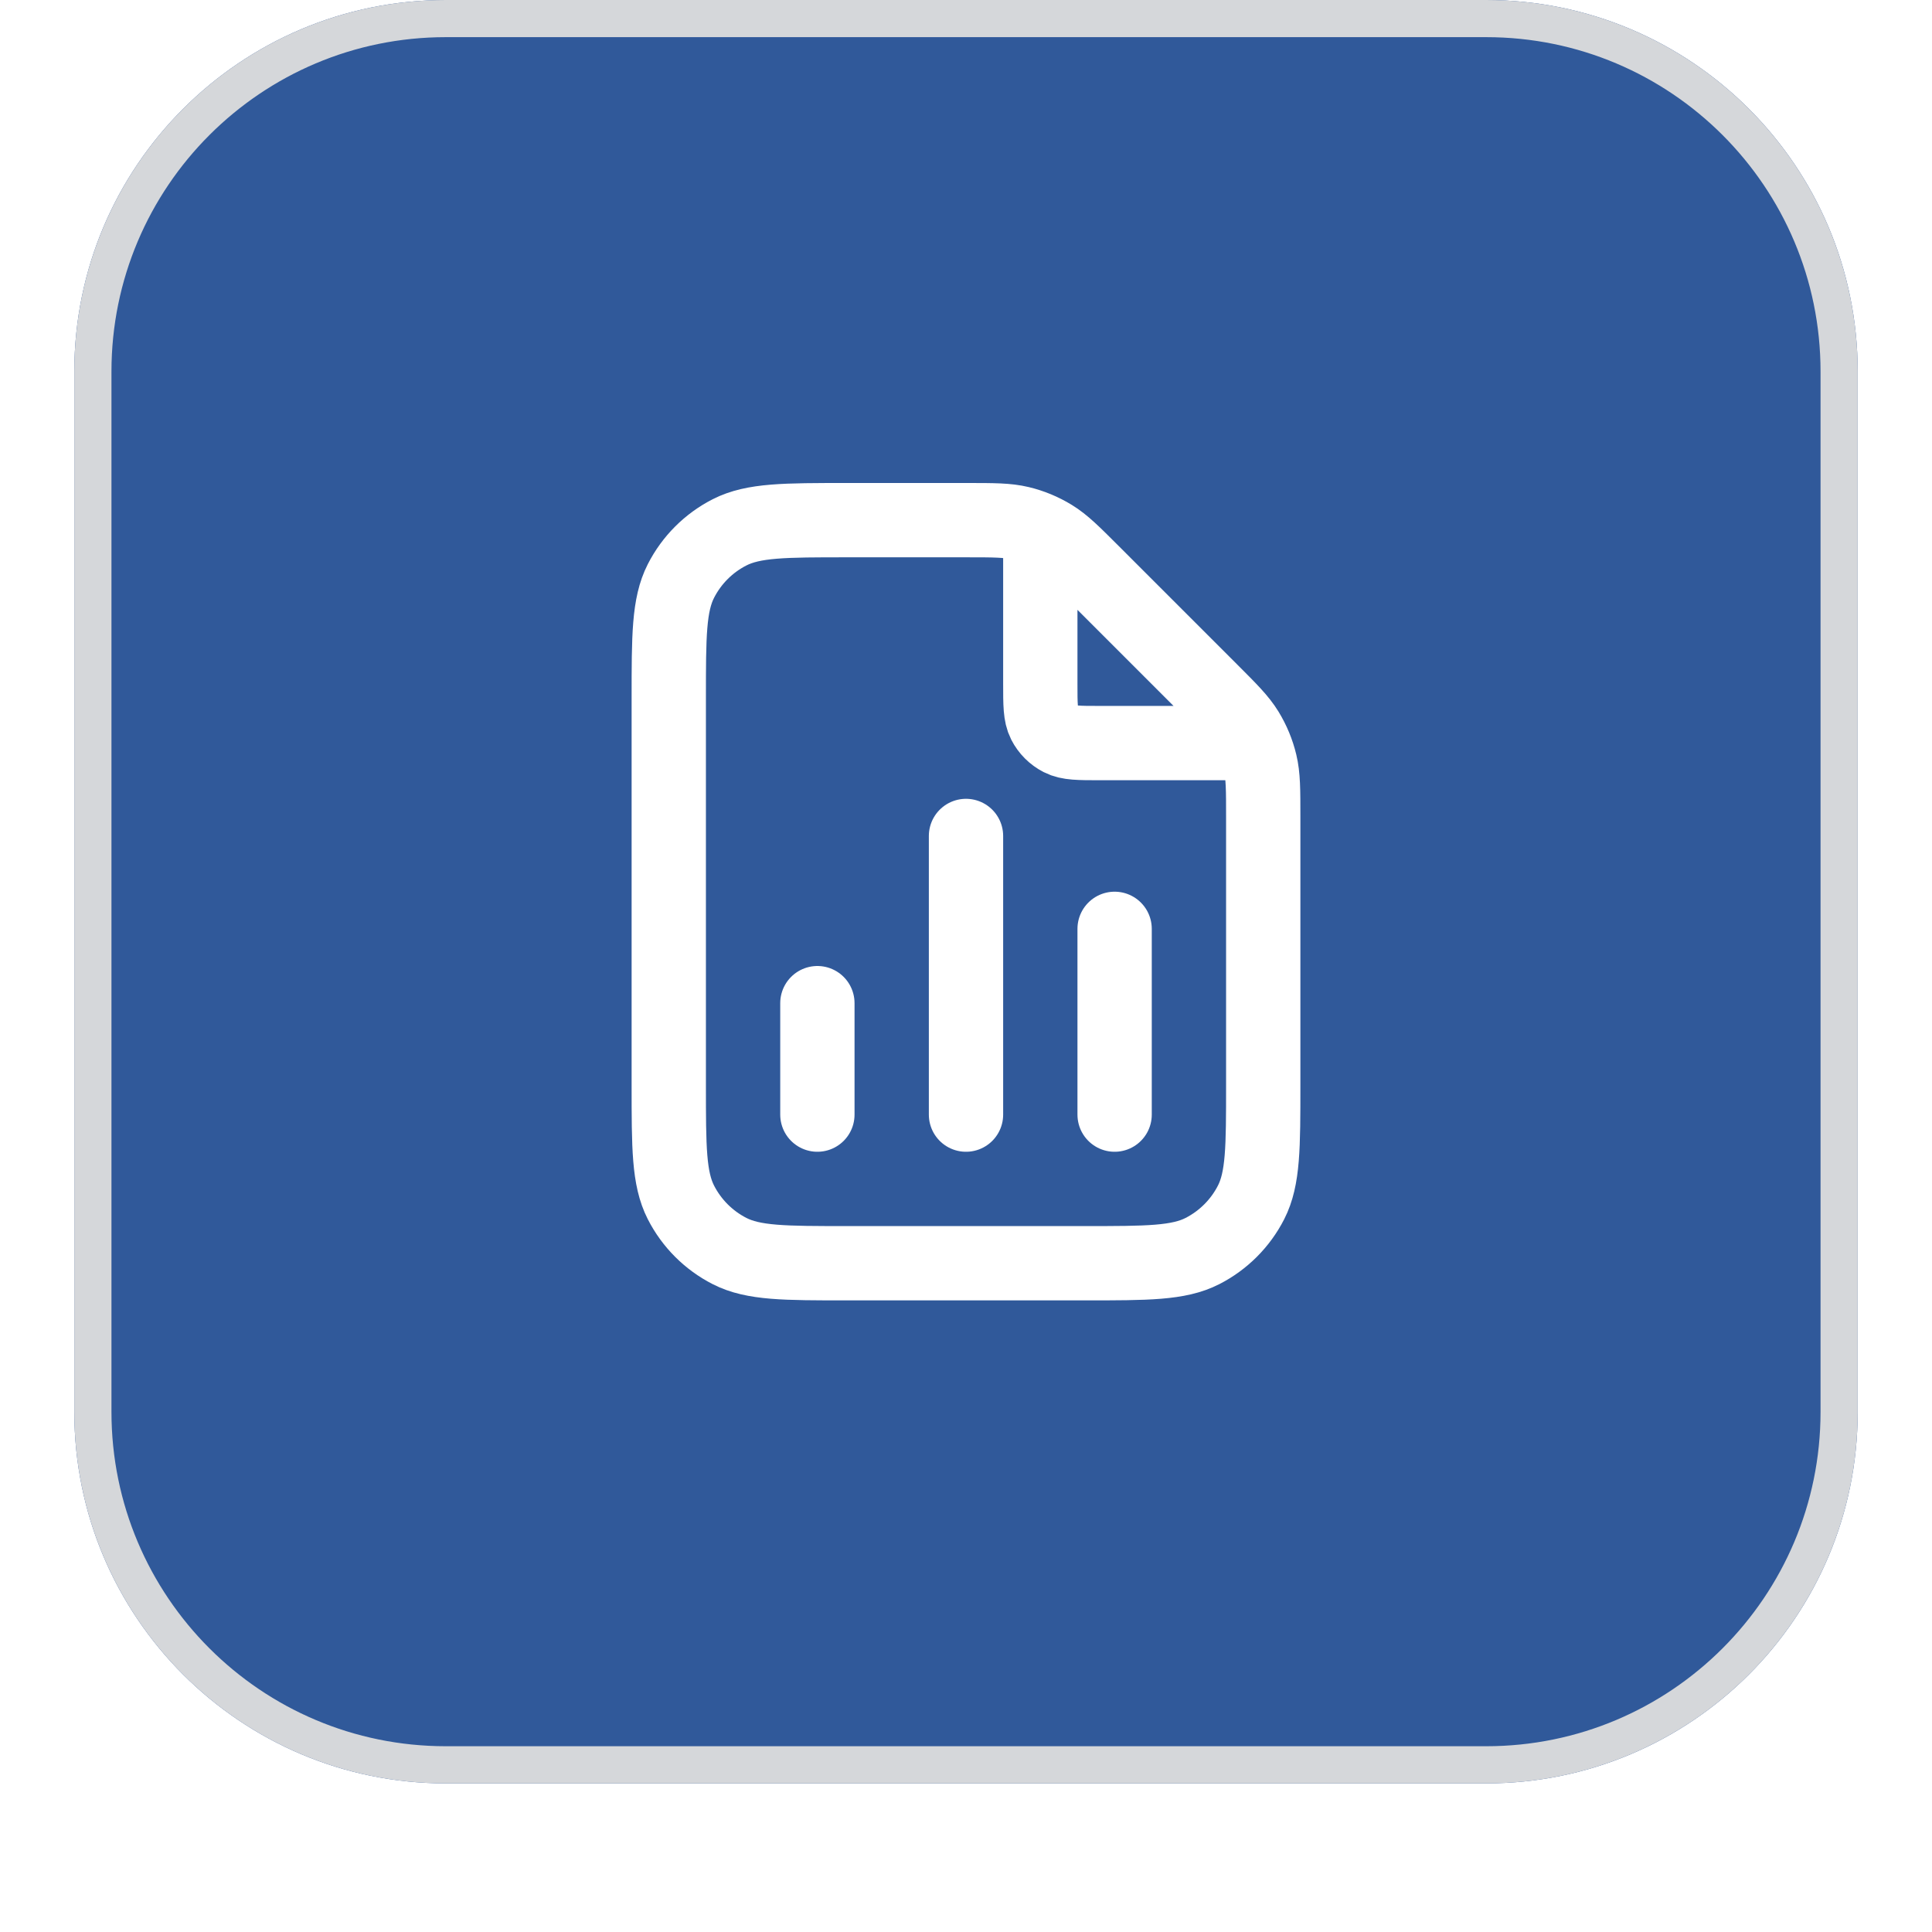
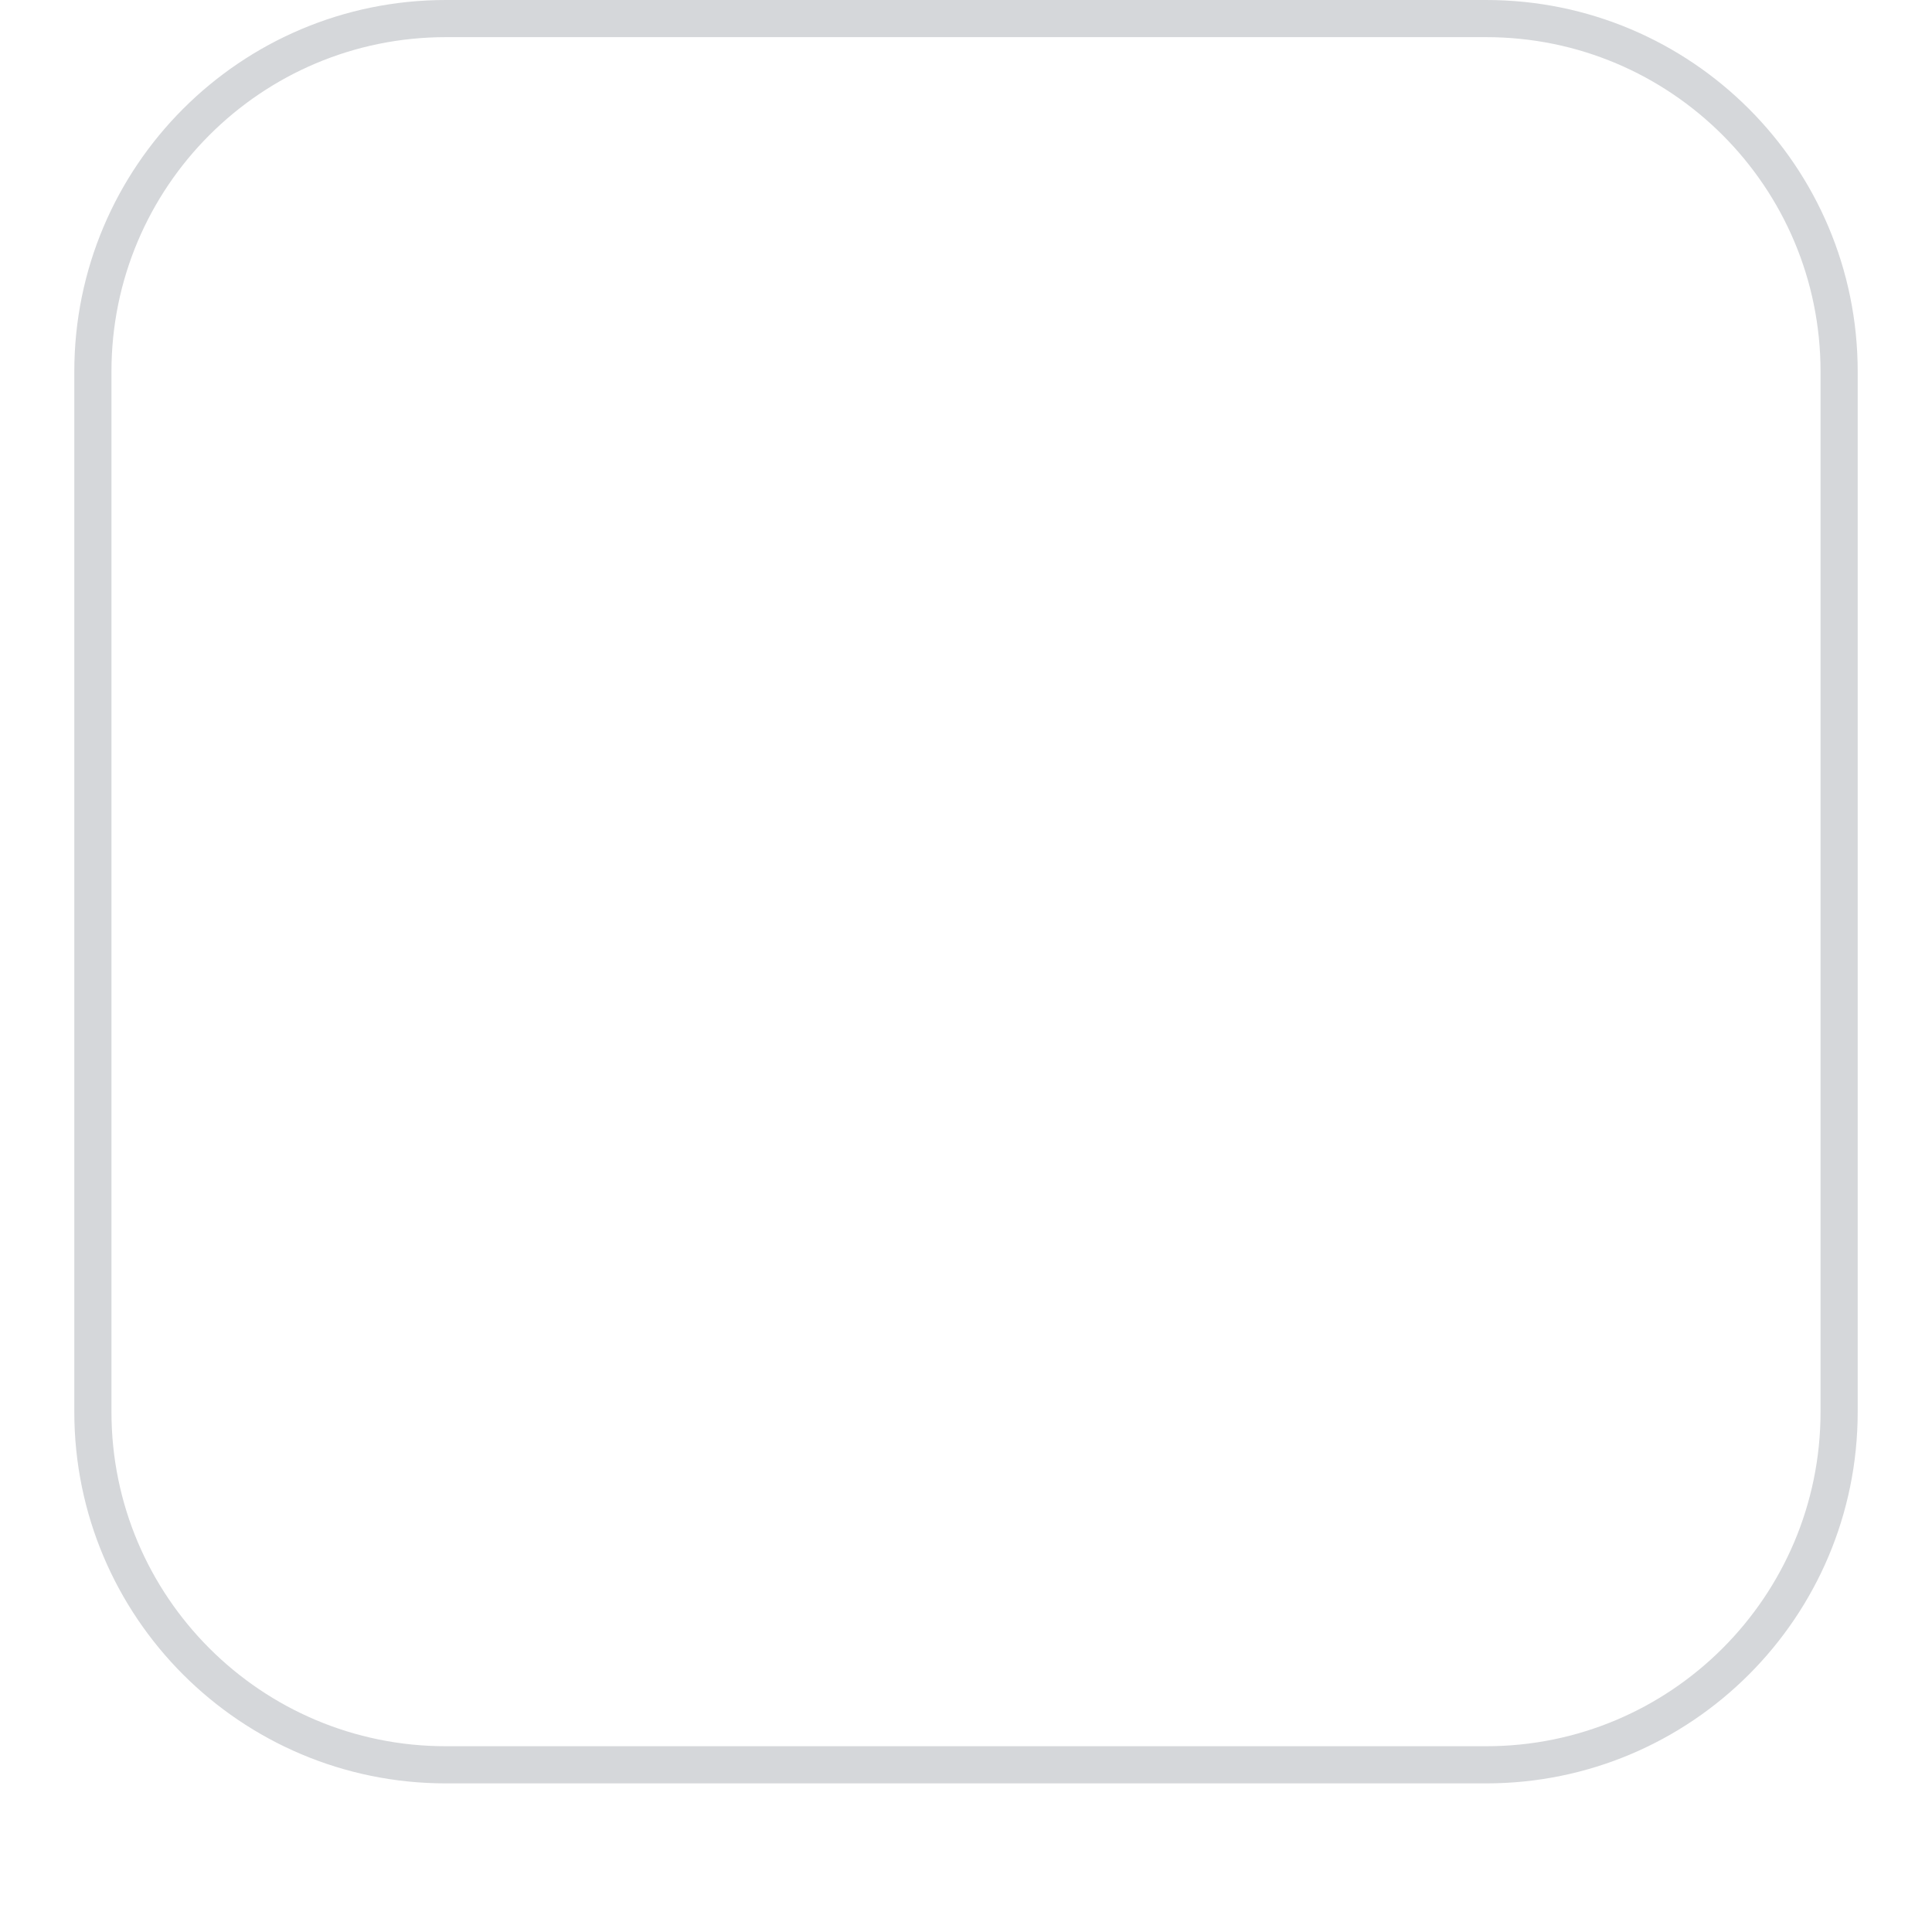
<svg xmlns="http://www.w3.org/2000/svg" width="52" height="52" viewBox="0 0 52 52" fill="none">
  <g filter="url(#filter0_dii_16557_3082)">
-     <path d="M2 11C2 5.477 6.477 1 12 1H40C45.523 1 50 5.477 50 11V39C50 44.523 45.523 49 40 49H12C6.477 49 2 44.523 2 39V11Z" fill="#30599A" />
    <path d="M12 1.5H40C45.247 1.5 49.5 5.753 49.5 11V39C49.5 44.247 45.247 48.5 40 48.5H12C6.753 48.5 2.5 44.247 2.5 39V11C2.5 5.753 6.753 1.5 12 1.5Z" stroke="#D5D7DA" />
    <path d="M28 15.27V19.4C28 19.96 28 20.24 28.109 20.454C28.205 20.642 28.358 20.795 28.546 20.891C28.76 21 29.04 21 29.6 21H33.73M22 28V31M30 26V31M26 23.5V31M34 22.988V30.2C34 31.88 34 32.72 33.673 33.362C33.385 33.926 32.926 34.385 32.362 34.673C31.72 35 30.88 35 29.2 35H22.8C21.12 35 20.28 35 19.638 34.673C19.073 34.385 18.615 33.926 18.327 33.362C18 32.72 18 31.88 18 30.2V19.8C18 18.12 18 17.28 18.327 16.638C18.615 16.073 19.073 15.615 19.638 15.327C20.28 15 21.12 15 22.8 15H26.012C26.745 15 27.112 15 27.458 15.083C27.764 15.156 28.056 15.278 28.325 15.442C28.628 15.628 28.887 15.887 29.406 16.406L32.594 19.594C33.113 20.113 33.372 20.372 33.558 20.675C33.722 20.944 33.844 21.236 33.917 21.542C34 21.888 34 22.255 34 22.988Z" stroke="white" stroke-width="2" stroke-linecap="round" stroke-linejoin="round" />
  </g>
  <defs>
    <filter id="filter0_dii_16557_3082" x="0" y="0" width="52" height="52" filterUnits="userSpaceOnUse" color-interpolation-filters="sRGB">
      <feFlood flood-opacity="0" result="BackgroundImageFix" />
      <feColorMatrix in="SourceAlpha" type="matrix" values="0 0 0 0 0 0 0 0 0 0 0 0 0 0 0 0 0 0 127 0" result="hardAlpha" />
      <feOffset dy="1" />
      <feGaussianBlur stdDeviation="1" />
      <feColorMatrix type="matrix" values="0 0 0 0 0.039 0 0 0 0 0.05 0 0 0 0 0.071 0 0 0 0.05 0" />
      <feBlend mode="normal" in2="BackgroundImageFix" result="effect1_dropShadow_16557_3082" />
      <feBlend mode="normal" in="SourceGraphic" in2="effect1_dropShadow_16557_3082" result="shape" />
      <feColorMatrix in="SourceAlpha" type="matrix" values="0 0 0 0 0 0 0 0 0 0 0 0 0 0 0 0 0 0 127 0" result="hardAlpha" />
      <feOffset dy="-2" />
      <feComposite in2="hardAlpha" operator="arithmetic" k2="-1" k3="1" />
      <feColorMatrix type="matrix" values="0 0 0 0 0.039 0 0 0 0 0.05 0 0 0 0 0.071 0 0 0 0.05 0" />
      <feBlend mode="normal" in2="shape" result="effect2_innerShadow_16557_3082" />
      <feColorMatrix in="SourceAlpha" type="matrix" values="0 0 0 0 0 0 0 0 0 0 0 0 0 0 0 0 0 0 127 0" result="hardAlpha" />
      <feMorphology radius="1" operator="erode" in="SourceAlpha" result="effect3_innerShadow_16557_3082" />
      <feOffset />
      <feComposite in2="hardAlpha" operator="arithmetic" k2="-1" k3="1" />
      <feColorMatrix type="matrix" values="0 0 0 0 0.039 0 0 0 0 0.05 0 0 0 0 0.071 0 0 0 0.18 0" />
      <feBlend mode="normal" in2="effect2_innerShadow_16557_3082" result="effect3_innerShadow_16557_3082" />
    </filter>
  </defs>
</svg>